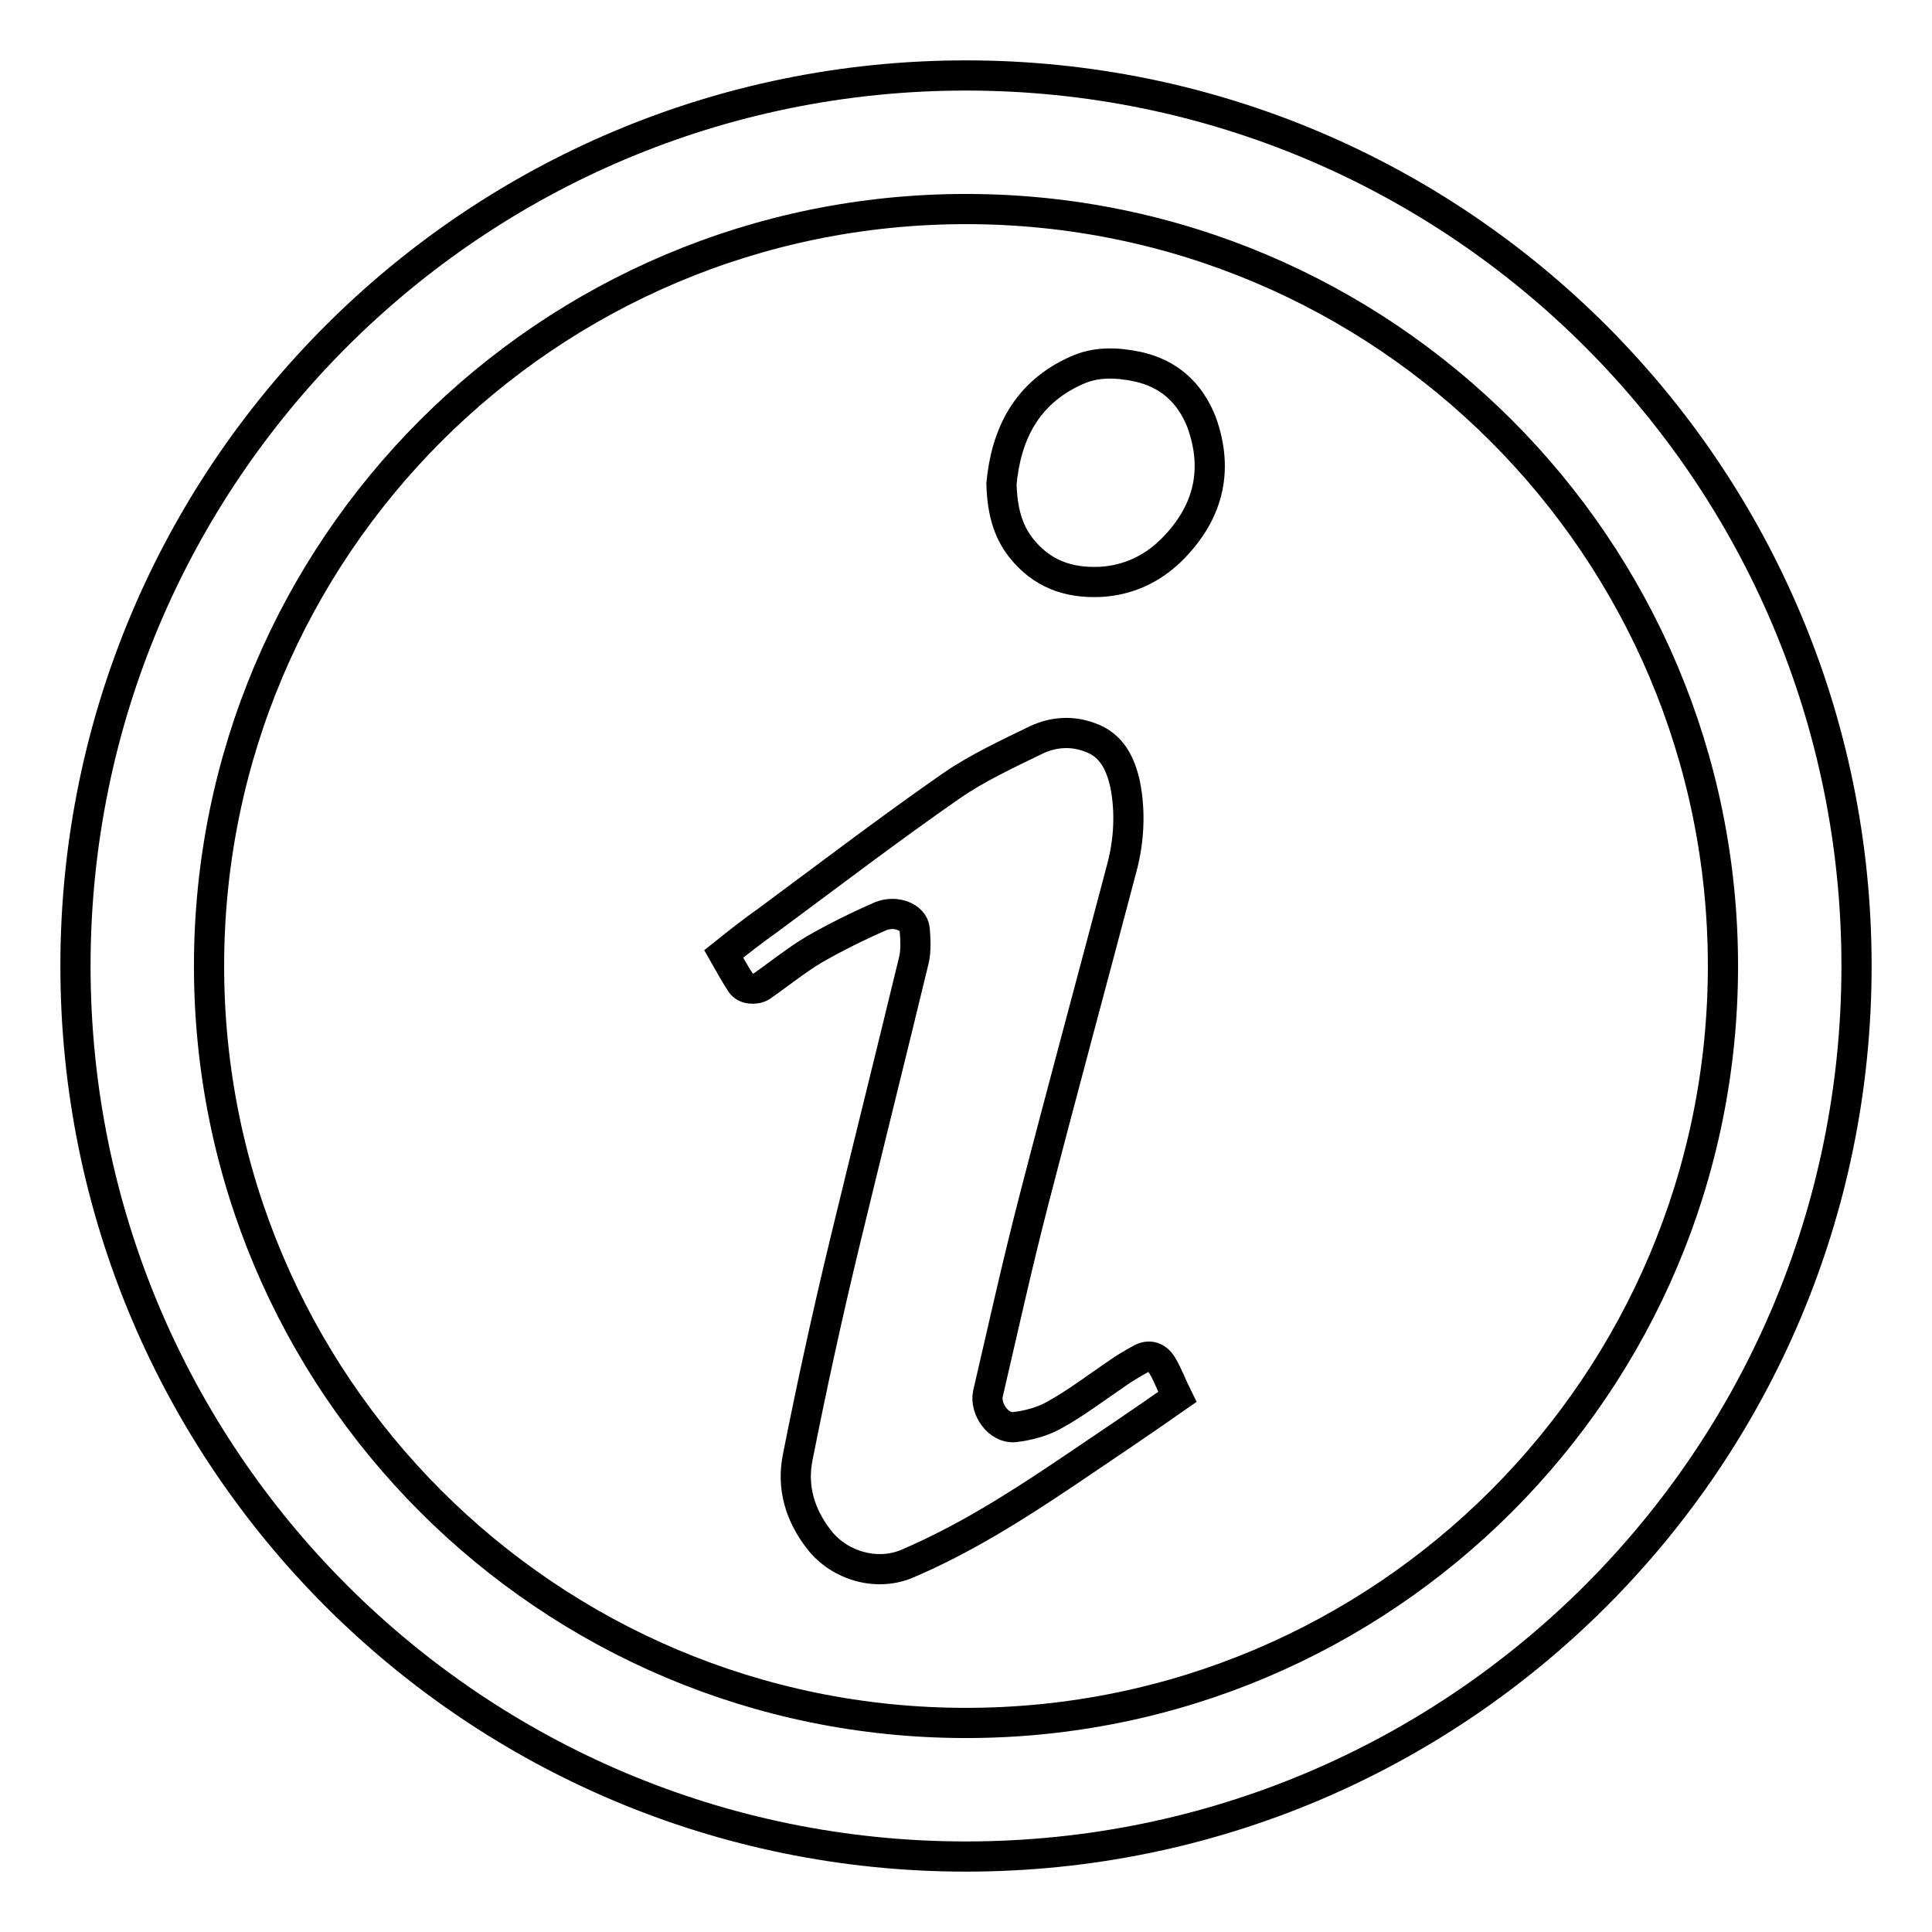
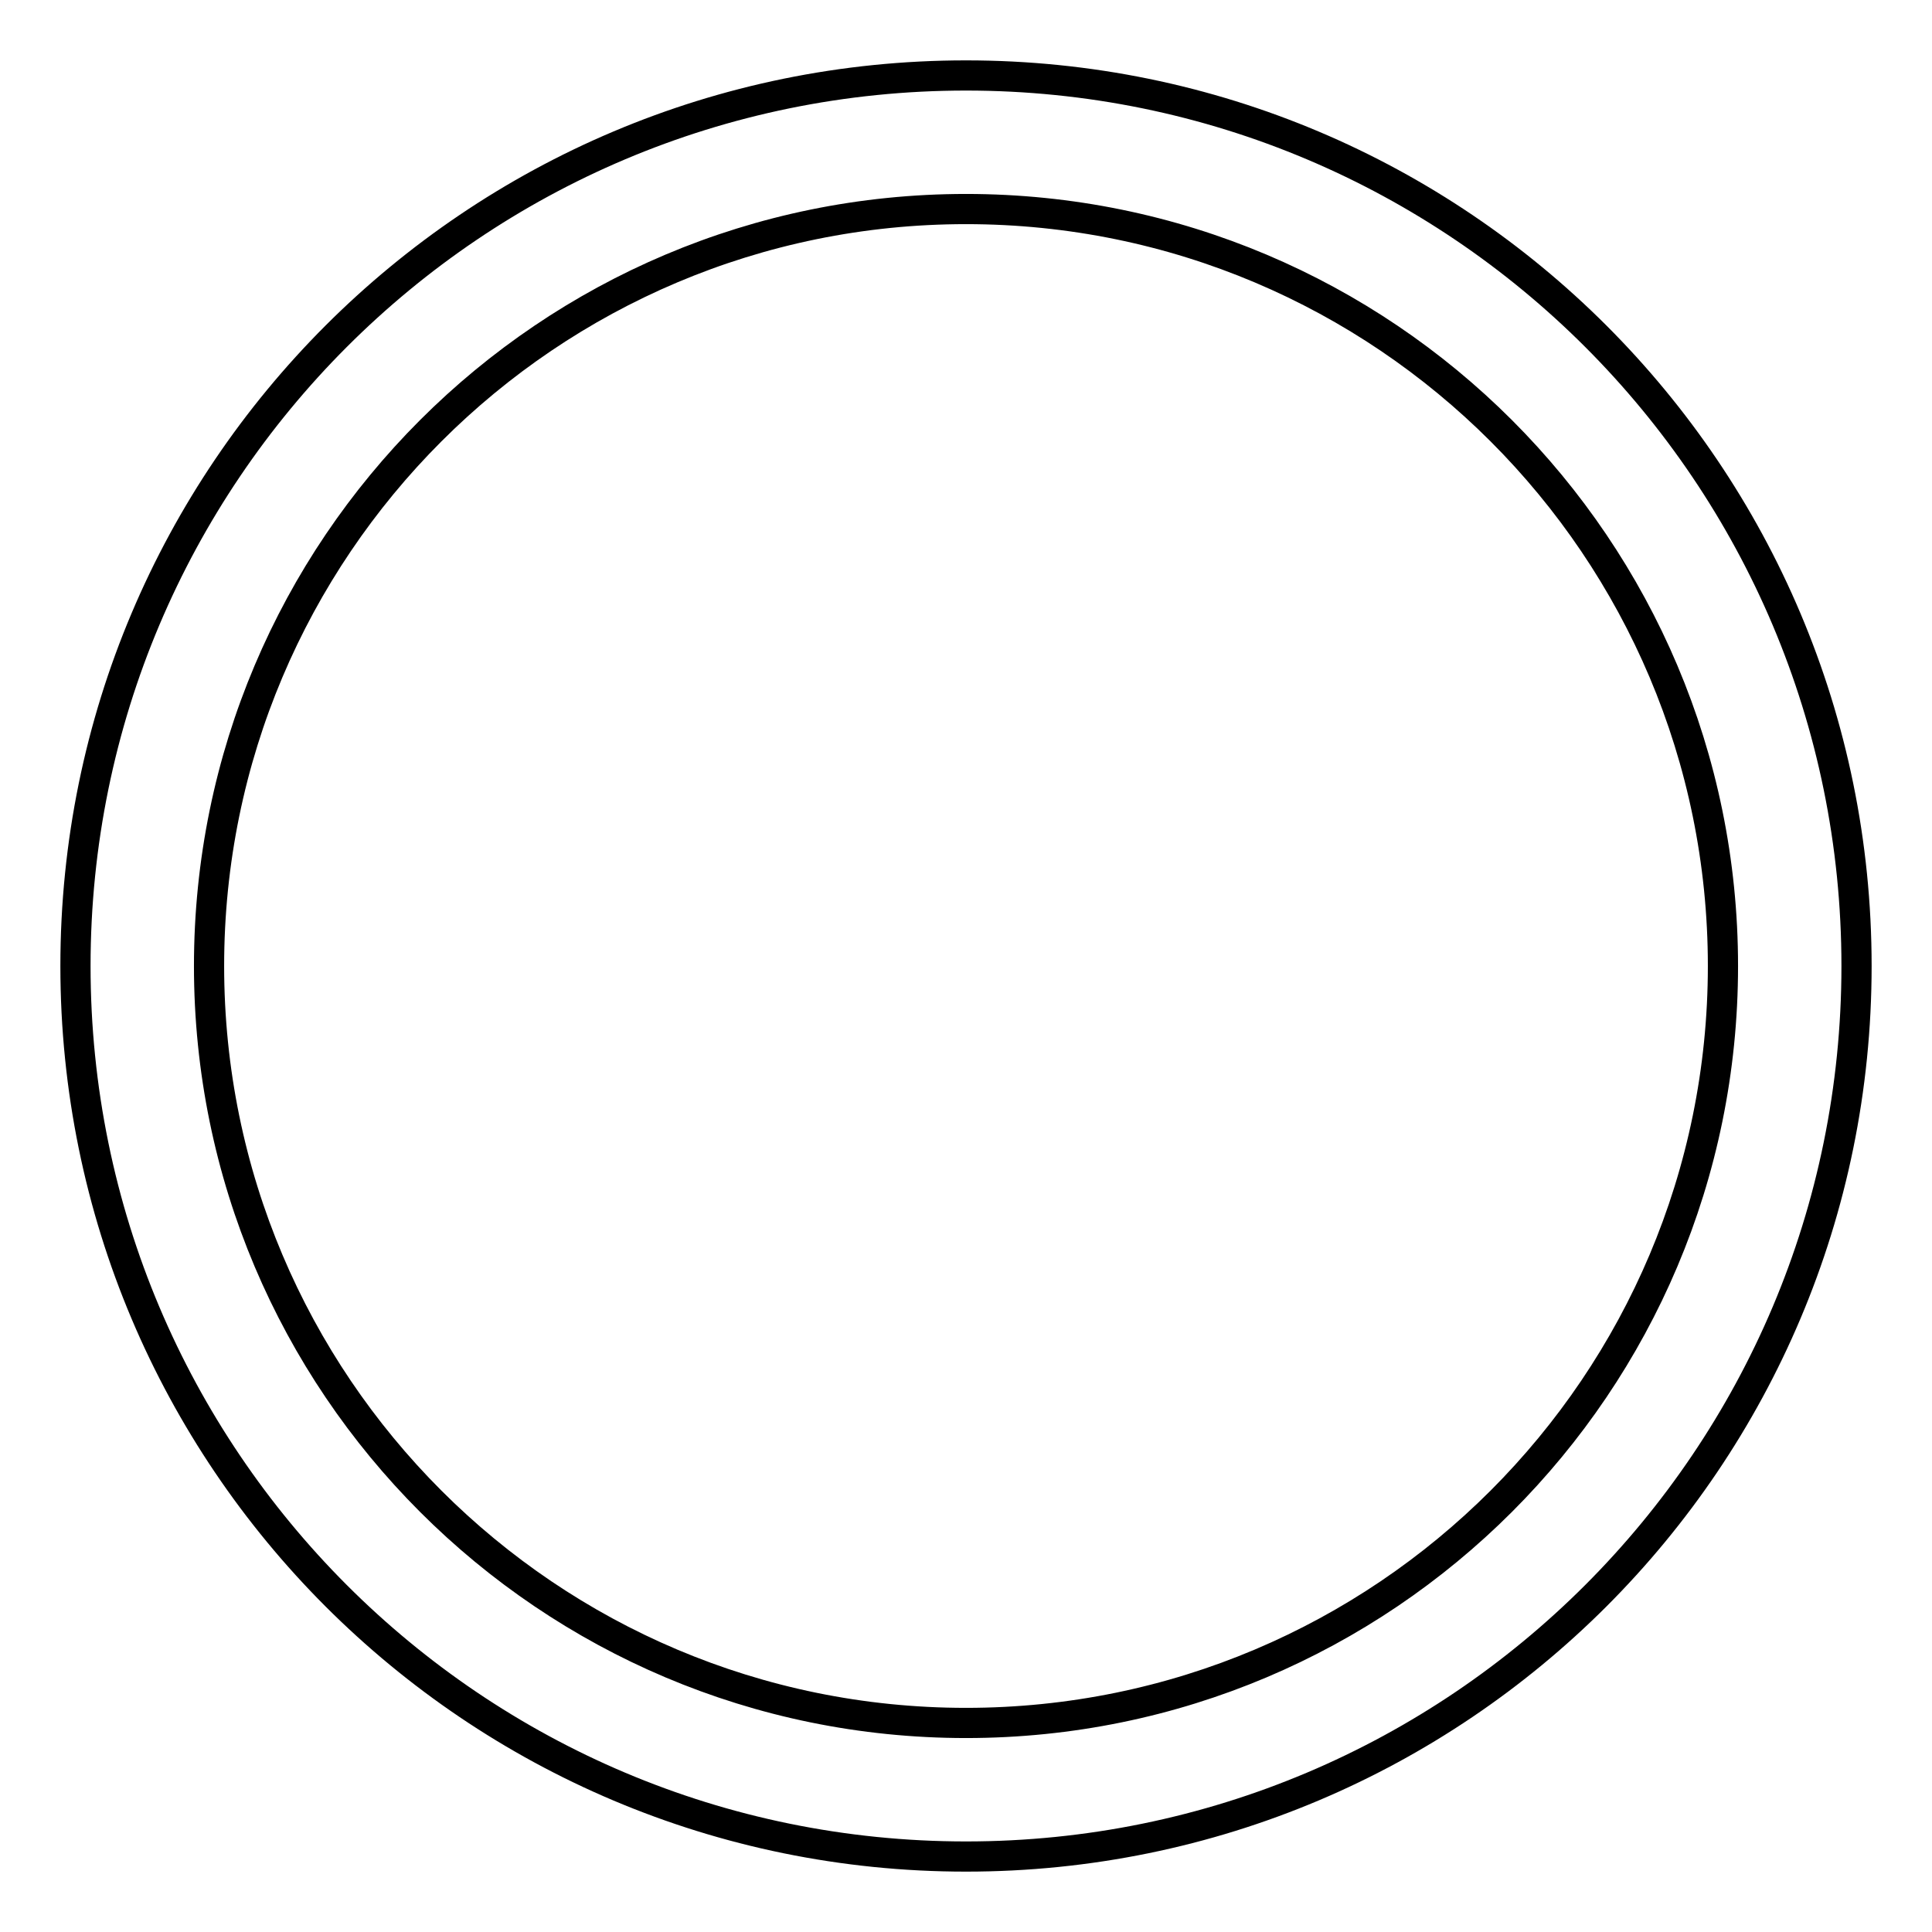
<svg xmlns="http://www.w3.org/2000/svg" version="1.1" x="0px" y="0px" viewBox="0 0 256 256" enable-background="new 0 0 256 256" xml:space="preserve">
  <g>
    <g>
      <path stroke-width="4" fill-opacity="0" stroke="#000000" d="M128,10C62.8,10,10,62.8,10,128c0,65.2,52.8,118,118,118c65.2,0,118-52.8,118-118C246,62.8,193.2,10,128,10z M128,228.3c-55.4,0-100.3-44.9-100.3-100.3S72.6,27.7,128,27.7S228.3,72.6,228.3,128S183.4,228.3,128,228.3z" />
-       <path stroke-width="4" fill-opacity="0" stroke="#000000" d="M151.1,180.1c-1.1,0.6-2.1,1.2-3.1,1.9c-2.8,1.9-5.4,3.9-8.3,5.5c-1.6,0.9-3.5,1.4-5.3,1.6c-2.1,0.2-3.9-2.4-3.5-4.4c2-8.6,3.9-17.2,6.1-25.7c3.8-14.7,7.8-29.4,11.7-44.2c0.9-3.5,1.1-7.2,0.4-10.8c-0.6-2.8-1.8-5.3-4.7-6.3c-2.4-0.9-4.8-0.7-7,0.3c-3.9,1.9-7.8,3.7-11.3,6.1c-8.2,5.7-16.2,11.8-24.3,17.8c-2,1.4-3.9,2.9-5.9,4.5c0.8,1.4,1.5,2.7,2.3,3.9c0.5,0.8,1.9,0.9,2.7,0.4c2.3-1.6,4.5-3.4,7-4.9c2.8-1.6,5.8-3.1,8.8-4.4c2-0.8,4.3,0.1,4.5,1.7c0.1,1.3,0.2,2.8-0.1,4.1c-3,12.4-6.1,24.8-9.1,37.2c-2.3,9.5-4.4,19.1-6.3,28.7c-0.8,4,0.3,7.7,2.9,11c2.7,3.4,7.6,4.8,11.6,3.1c7.5-3.2,14.3-7.5,21-12c4.9-3.3,9.8-6.6,14.8-10.1c-0.7-1.4-1.2-2.8-1.9-4C153.4,179.8,152.3,179.4,151.1,180.1z" />
-       <path stroke-width="4" fill-opacity="0" stroke="#000000" d="M150.8,48.6c-2.8-0.6-5.6-0.7-8.2,0.5c-6.7,3-9.3,8.6-9.9,15c0.1,3.5,0.8,6.2,2.6,8.5c2.7,3.4,6.2,4.7,10.5,4.5c3.7-0.2,6.8-1.7,9.3-4.1c4.9-4.8,6.5-10.5,4.1-17.1C157.6,51.9,154.8,49.5,150.8,48.6z" />
    </g>
  </g>
</svg>